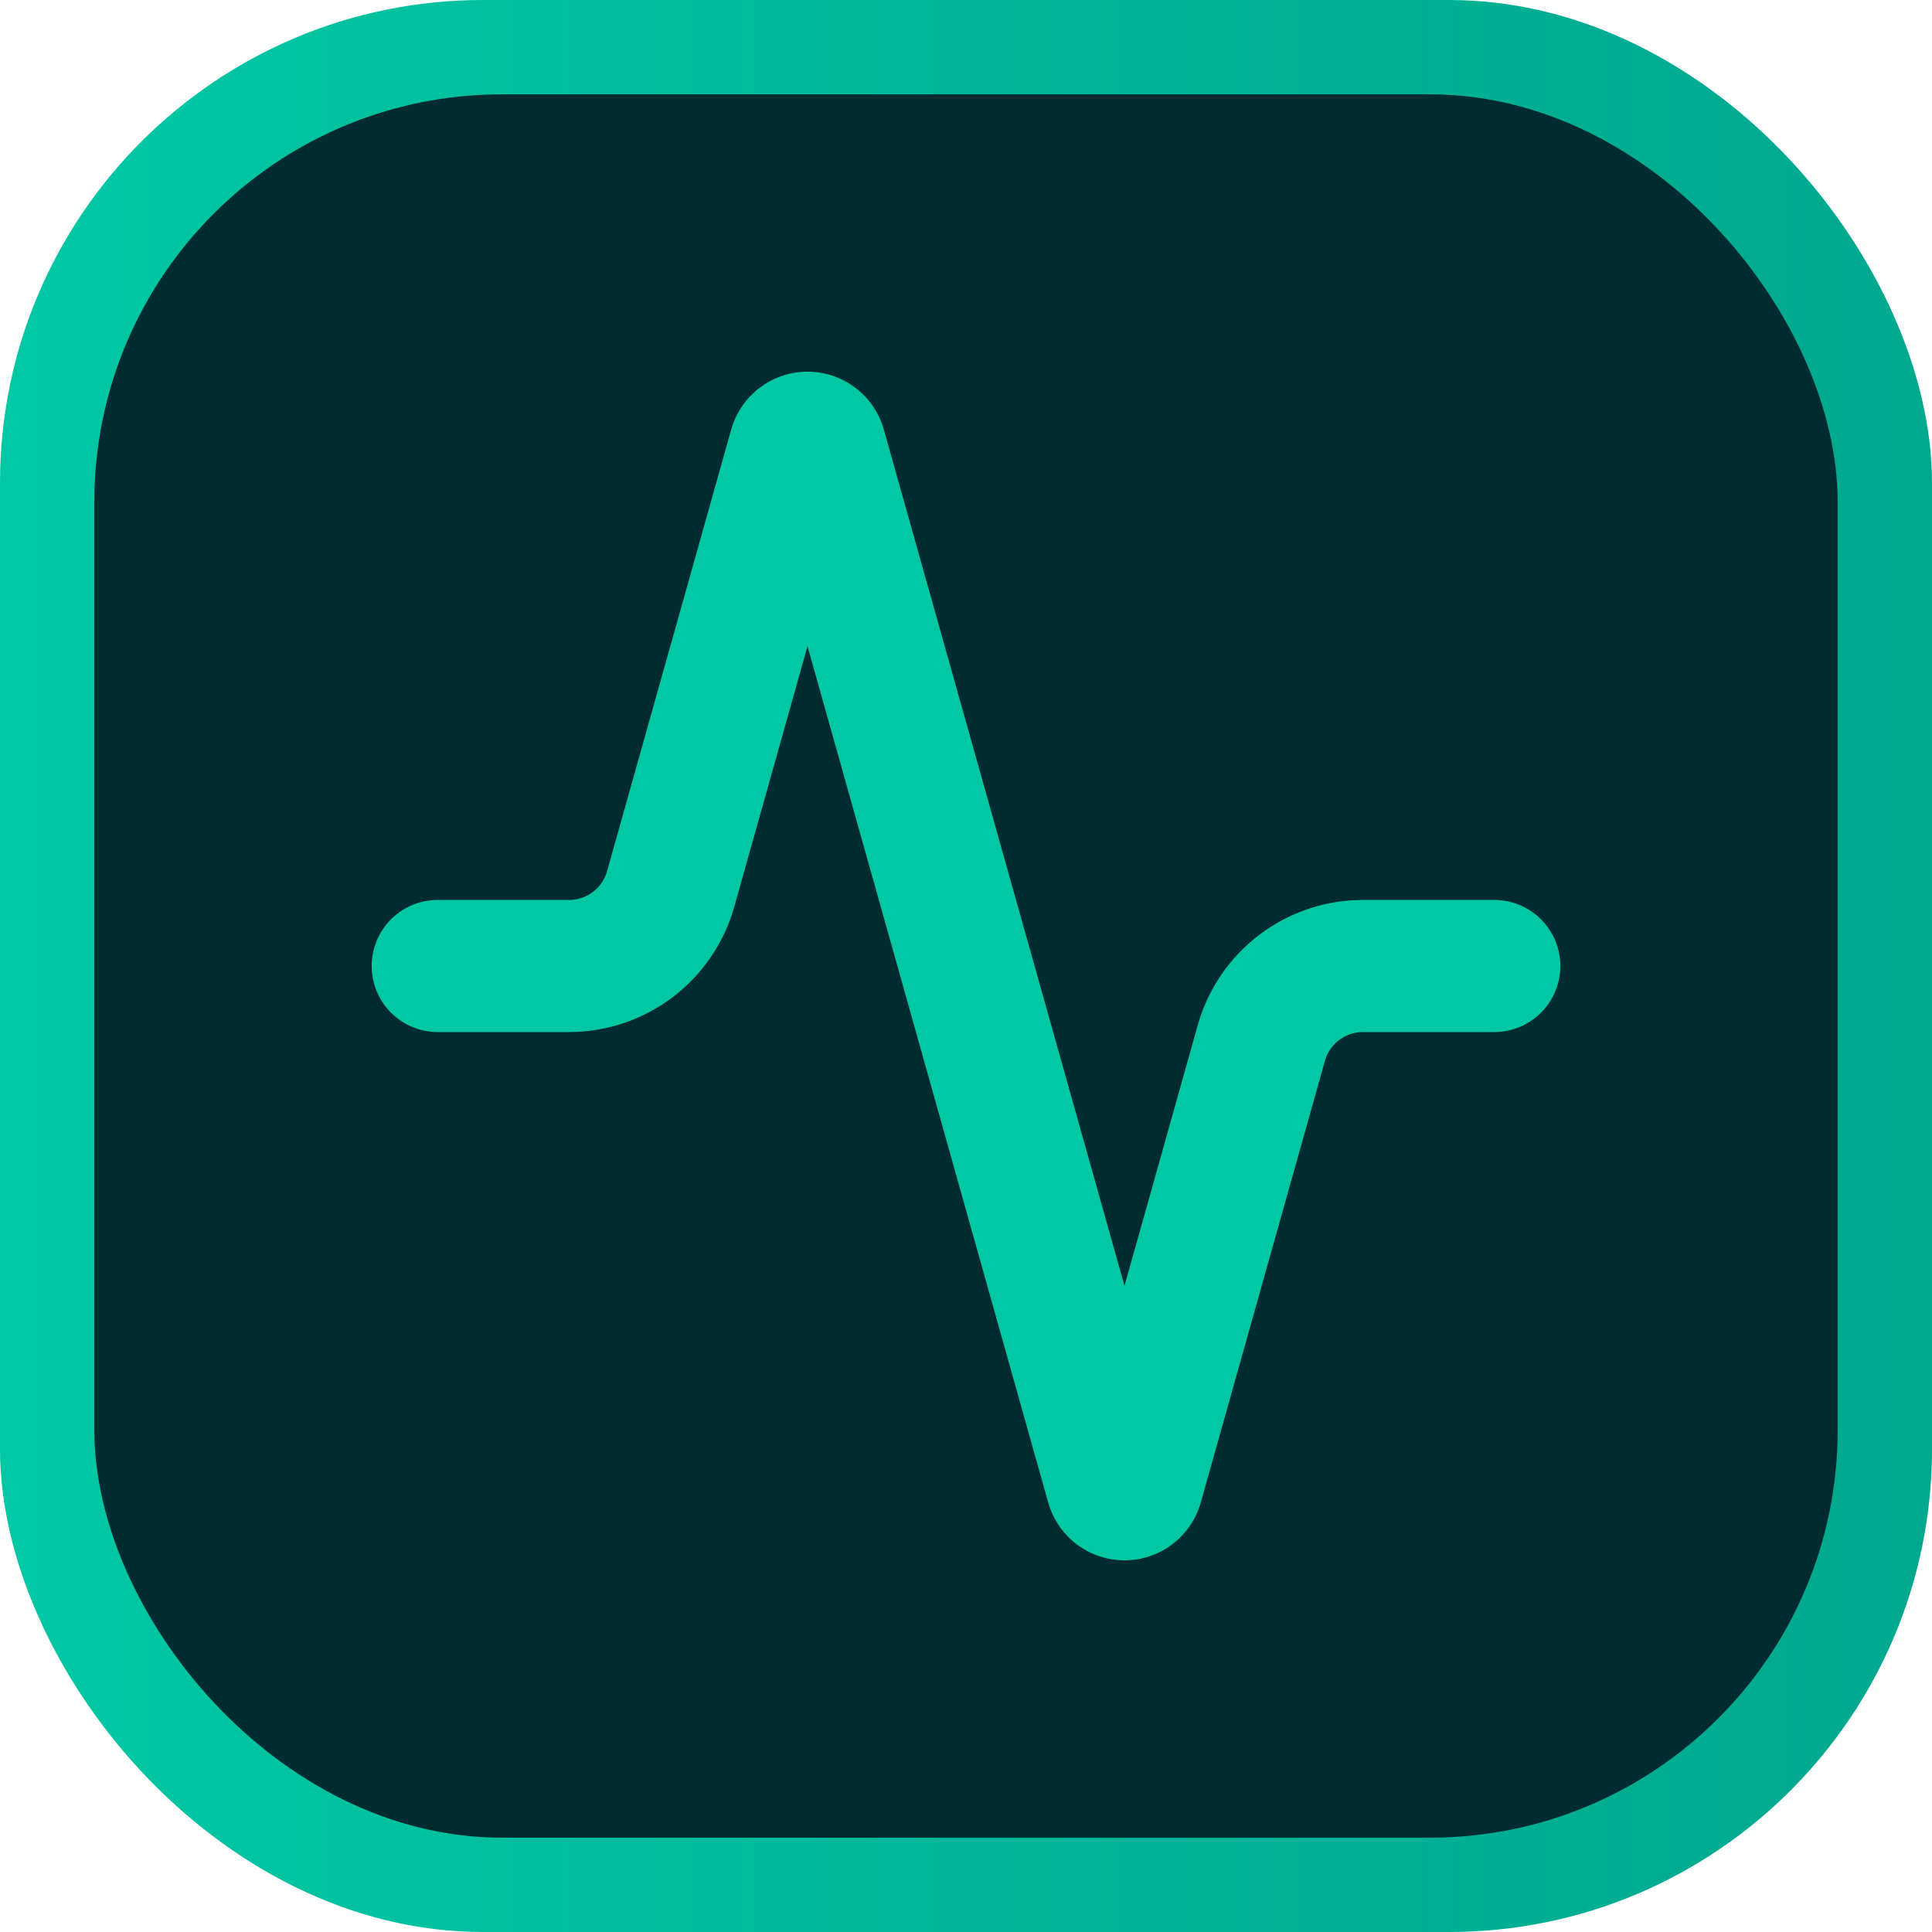
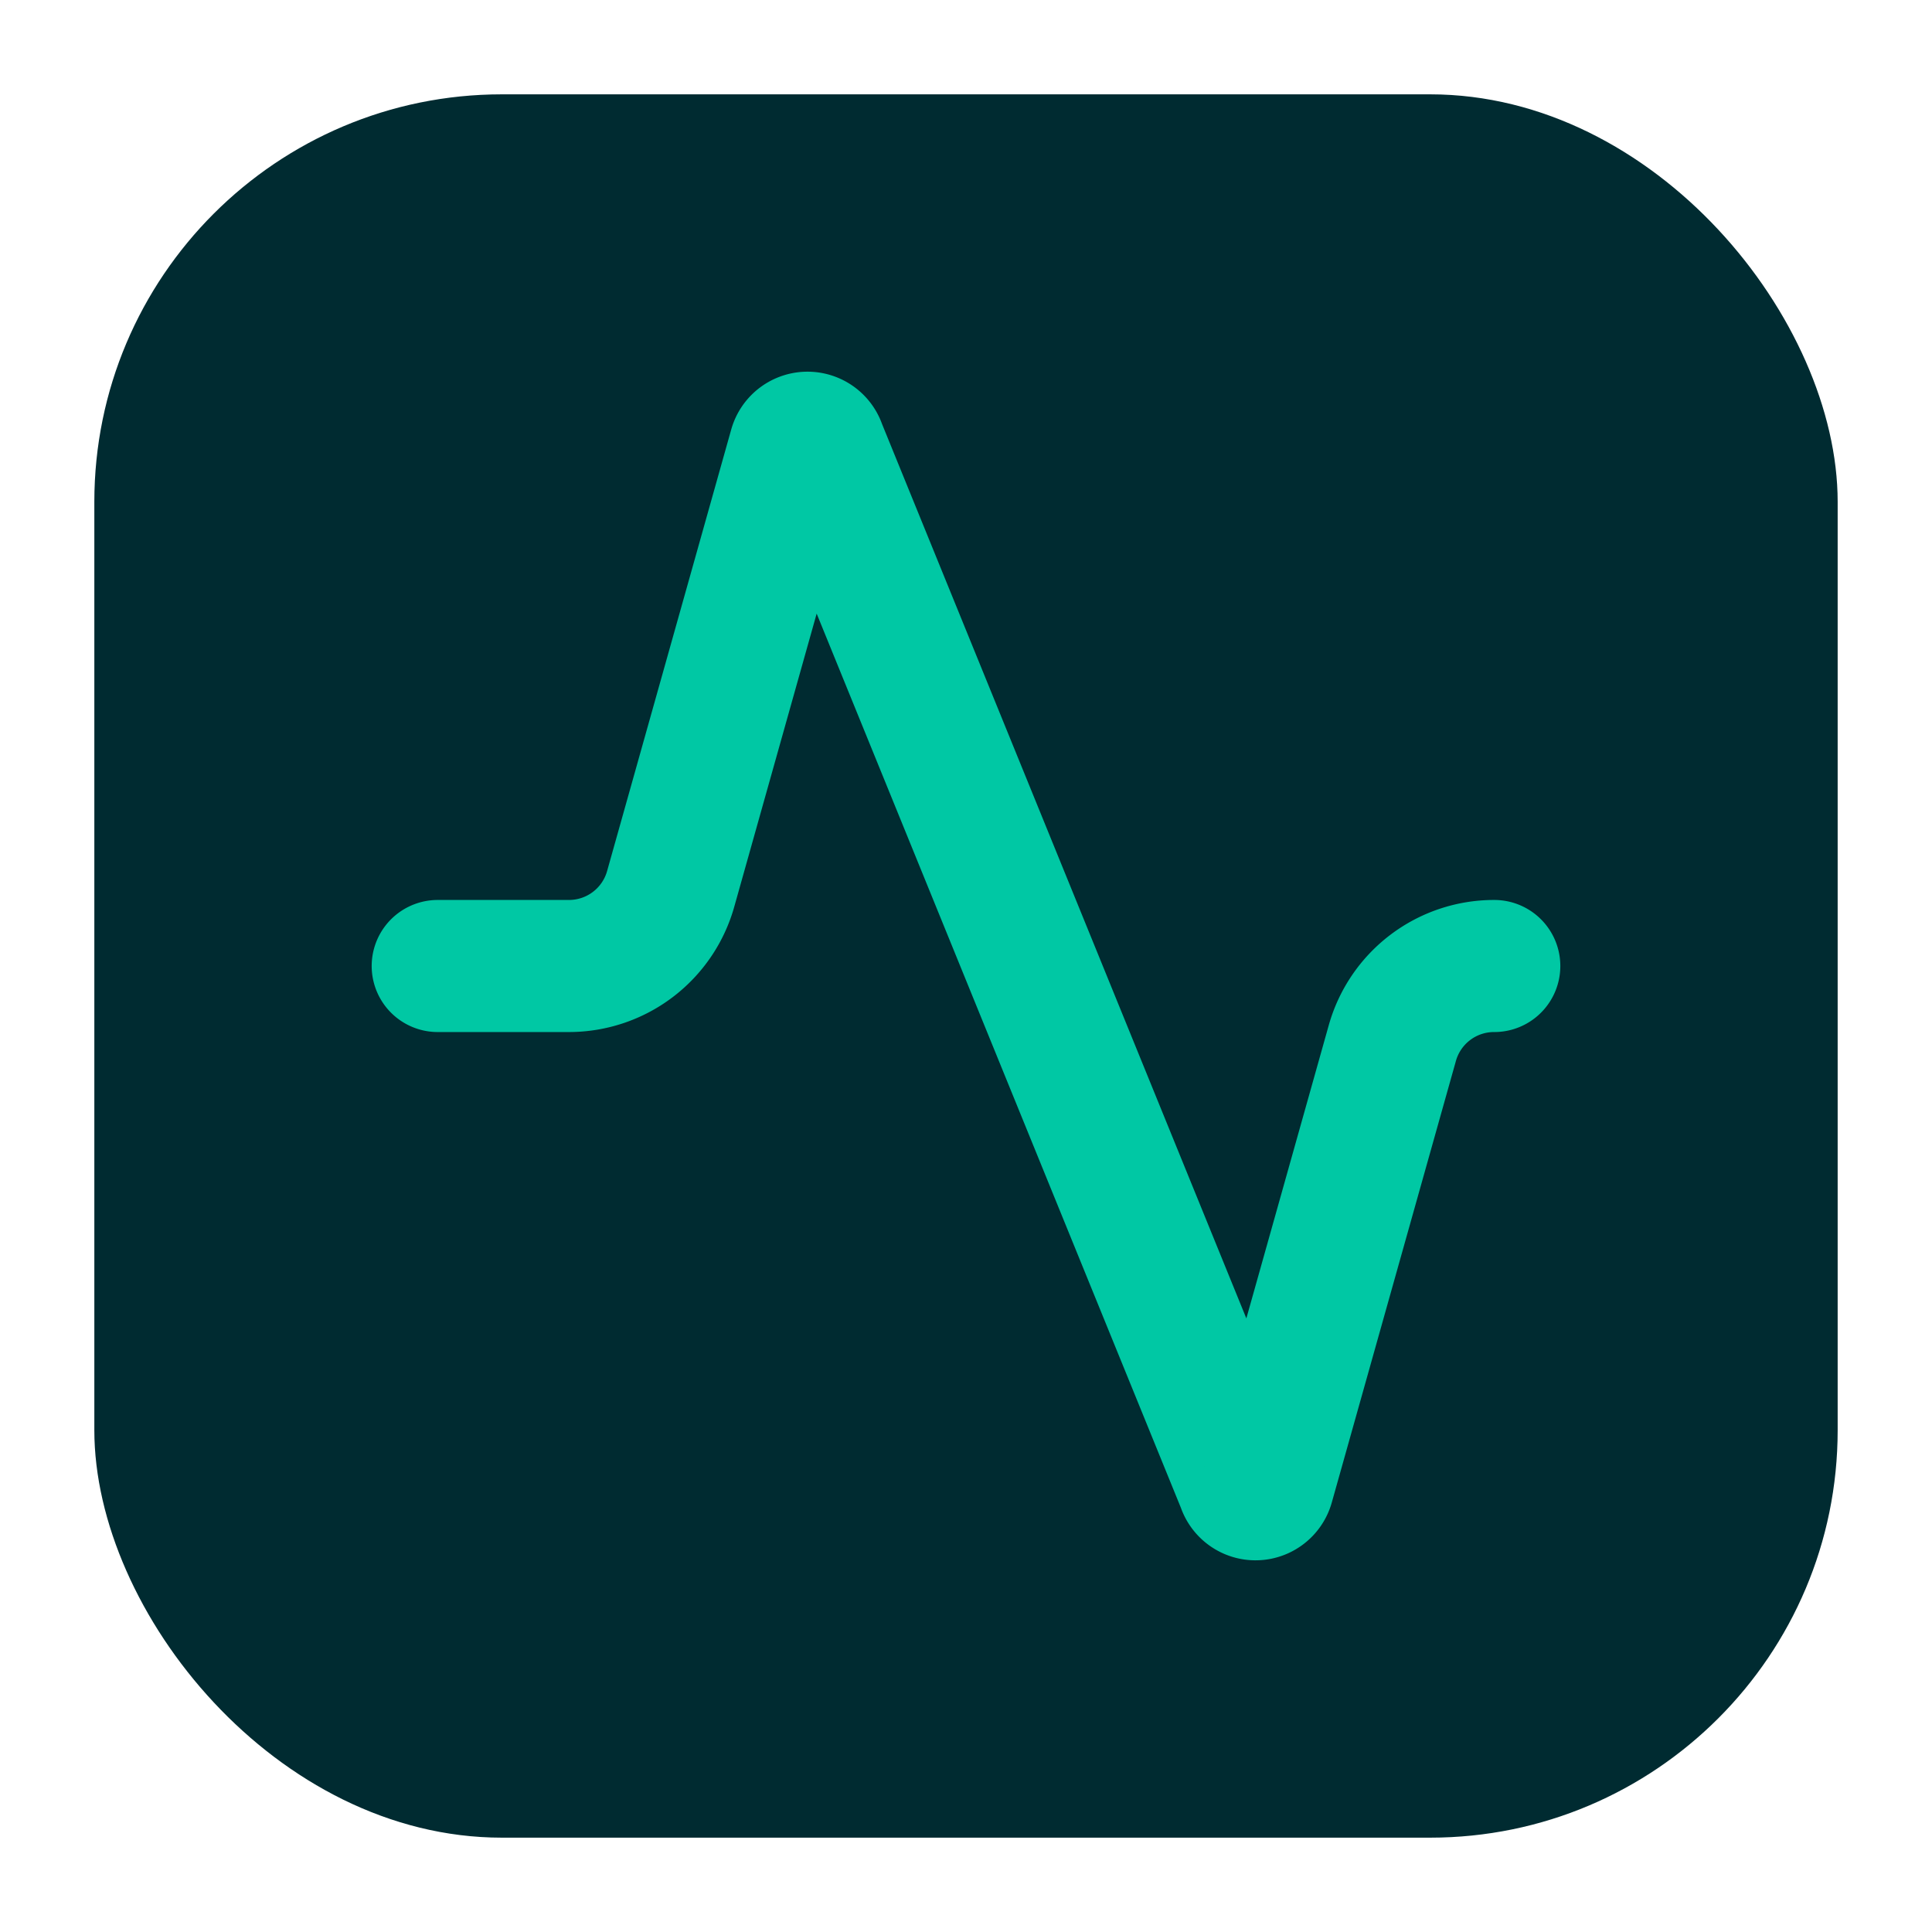
<svg xmlns="http://www.w3.org/2000/svg" width="512" height="512" viewBox="0 0 512 512" fill="none">
  <defs>
    <linearGradient id="grad1" x1="0%" y1="0%" x2="100%" y2="0%">
      <stop offset="0%" stop-color="#00c8a4" />
      <stop offset="100%" stop-color="#00a88e" />
    </linearGradient>
  </defs>
-   <rect x="0" y="0" width="512" height="512" rx="128" fill="url(#grad1)" />
  <rect x="25" y="25" width="462" height="462" rx="108" fill="#002b31" />
  <g transform="translate(88, 88) scale(14)">
-     <path d="M22 12h-2.48a2 2 0 0 0-1.93 1.46l-2.35 8.36a.25.25 0 0 1-.48 0L9.24 2.18a.25.25 0 0 0-.48 0l-2.35 8.36A2 2 0 0 1 4.49 12H2" stroke="#00c8a4" stroke-width="2.5" stroke-linecap="round" stroke-linejoin="round" fill="none" />
+     <path d="M22 12a2 2 0 0 0-1.93 1.46l-2.35 8.36a.25.25 0 0 1-.48 0L9.24 2.18a.25.25 0 0 0-.48 0l-2.35 8.36A2 2 0 0 1 4.49 12H2" stroke="#00c8a4" stroke-width="2.5" stroke-linecap="round" stroke-linejoin="round" fill="none" />
  </g>
</svg>